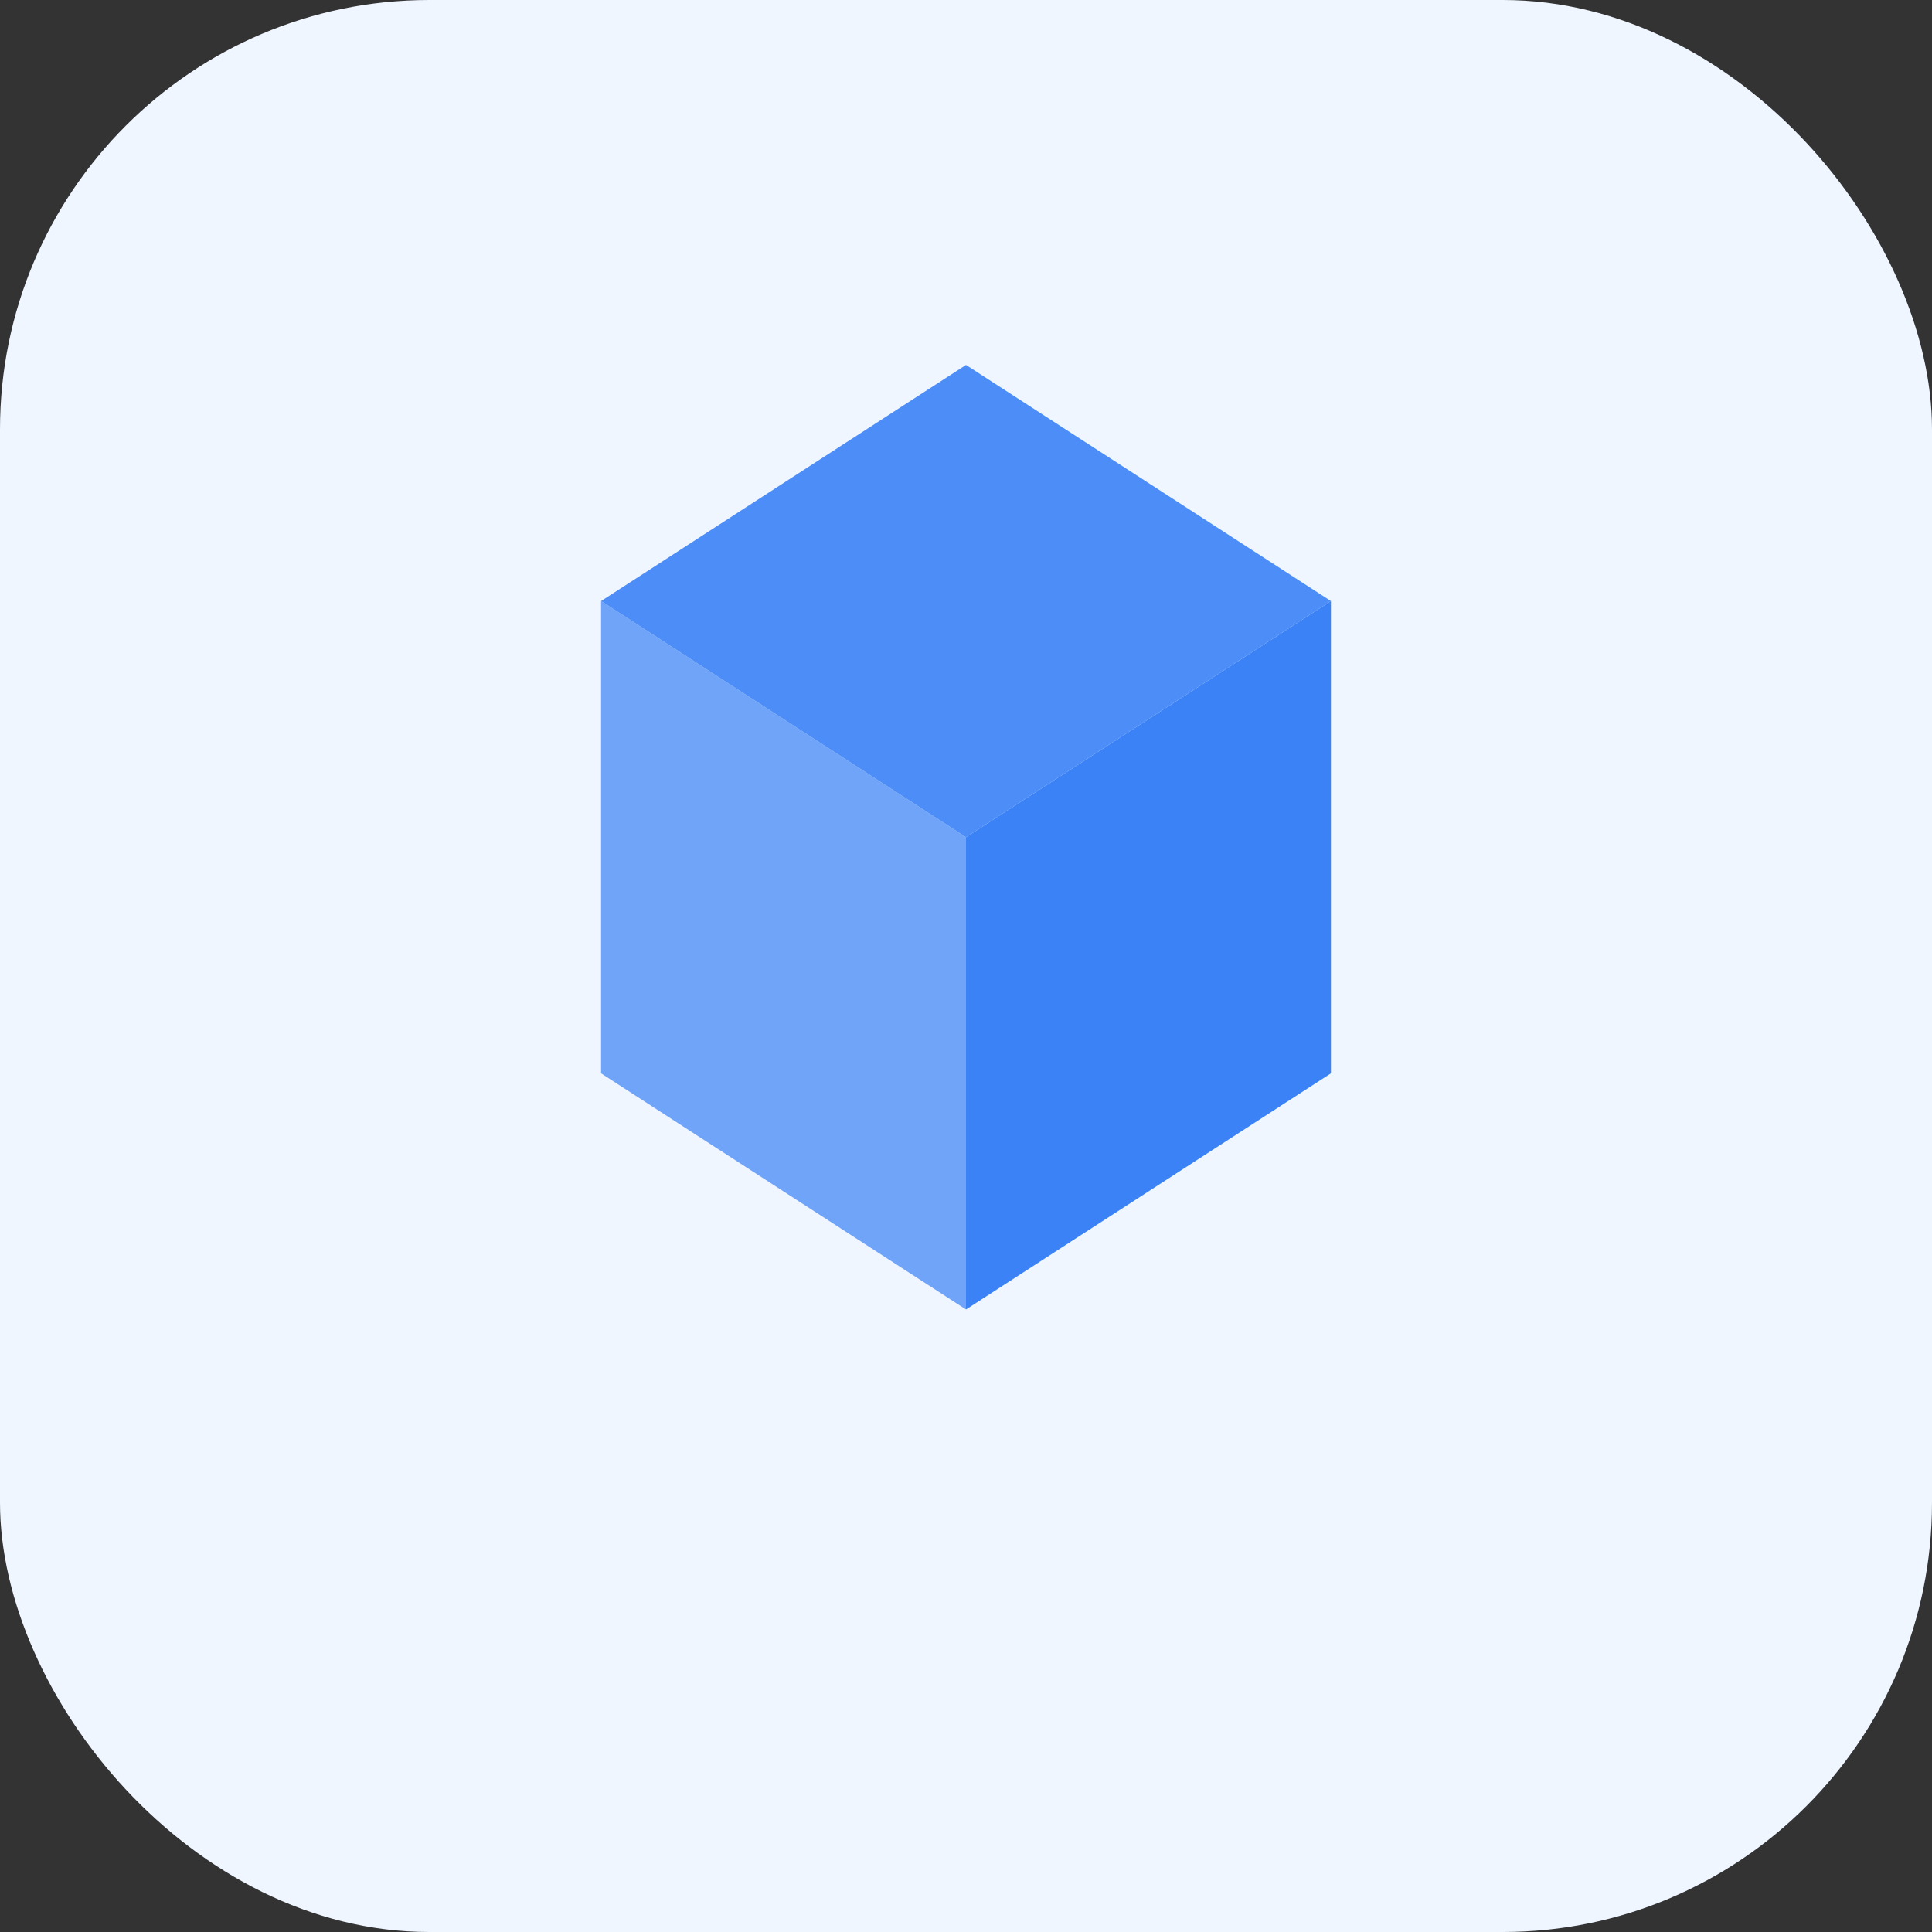
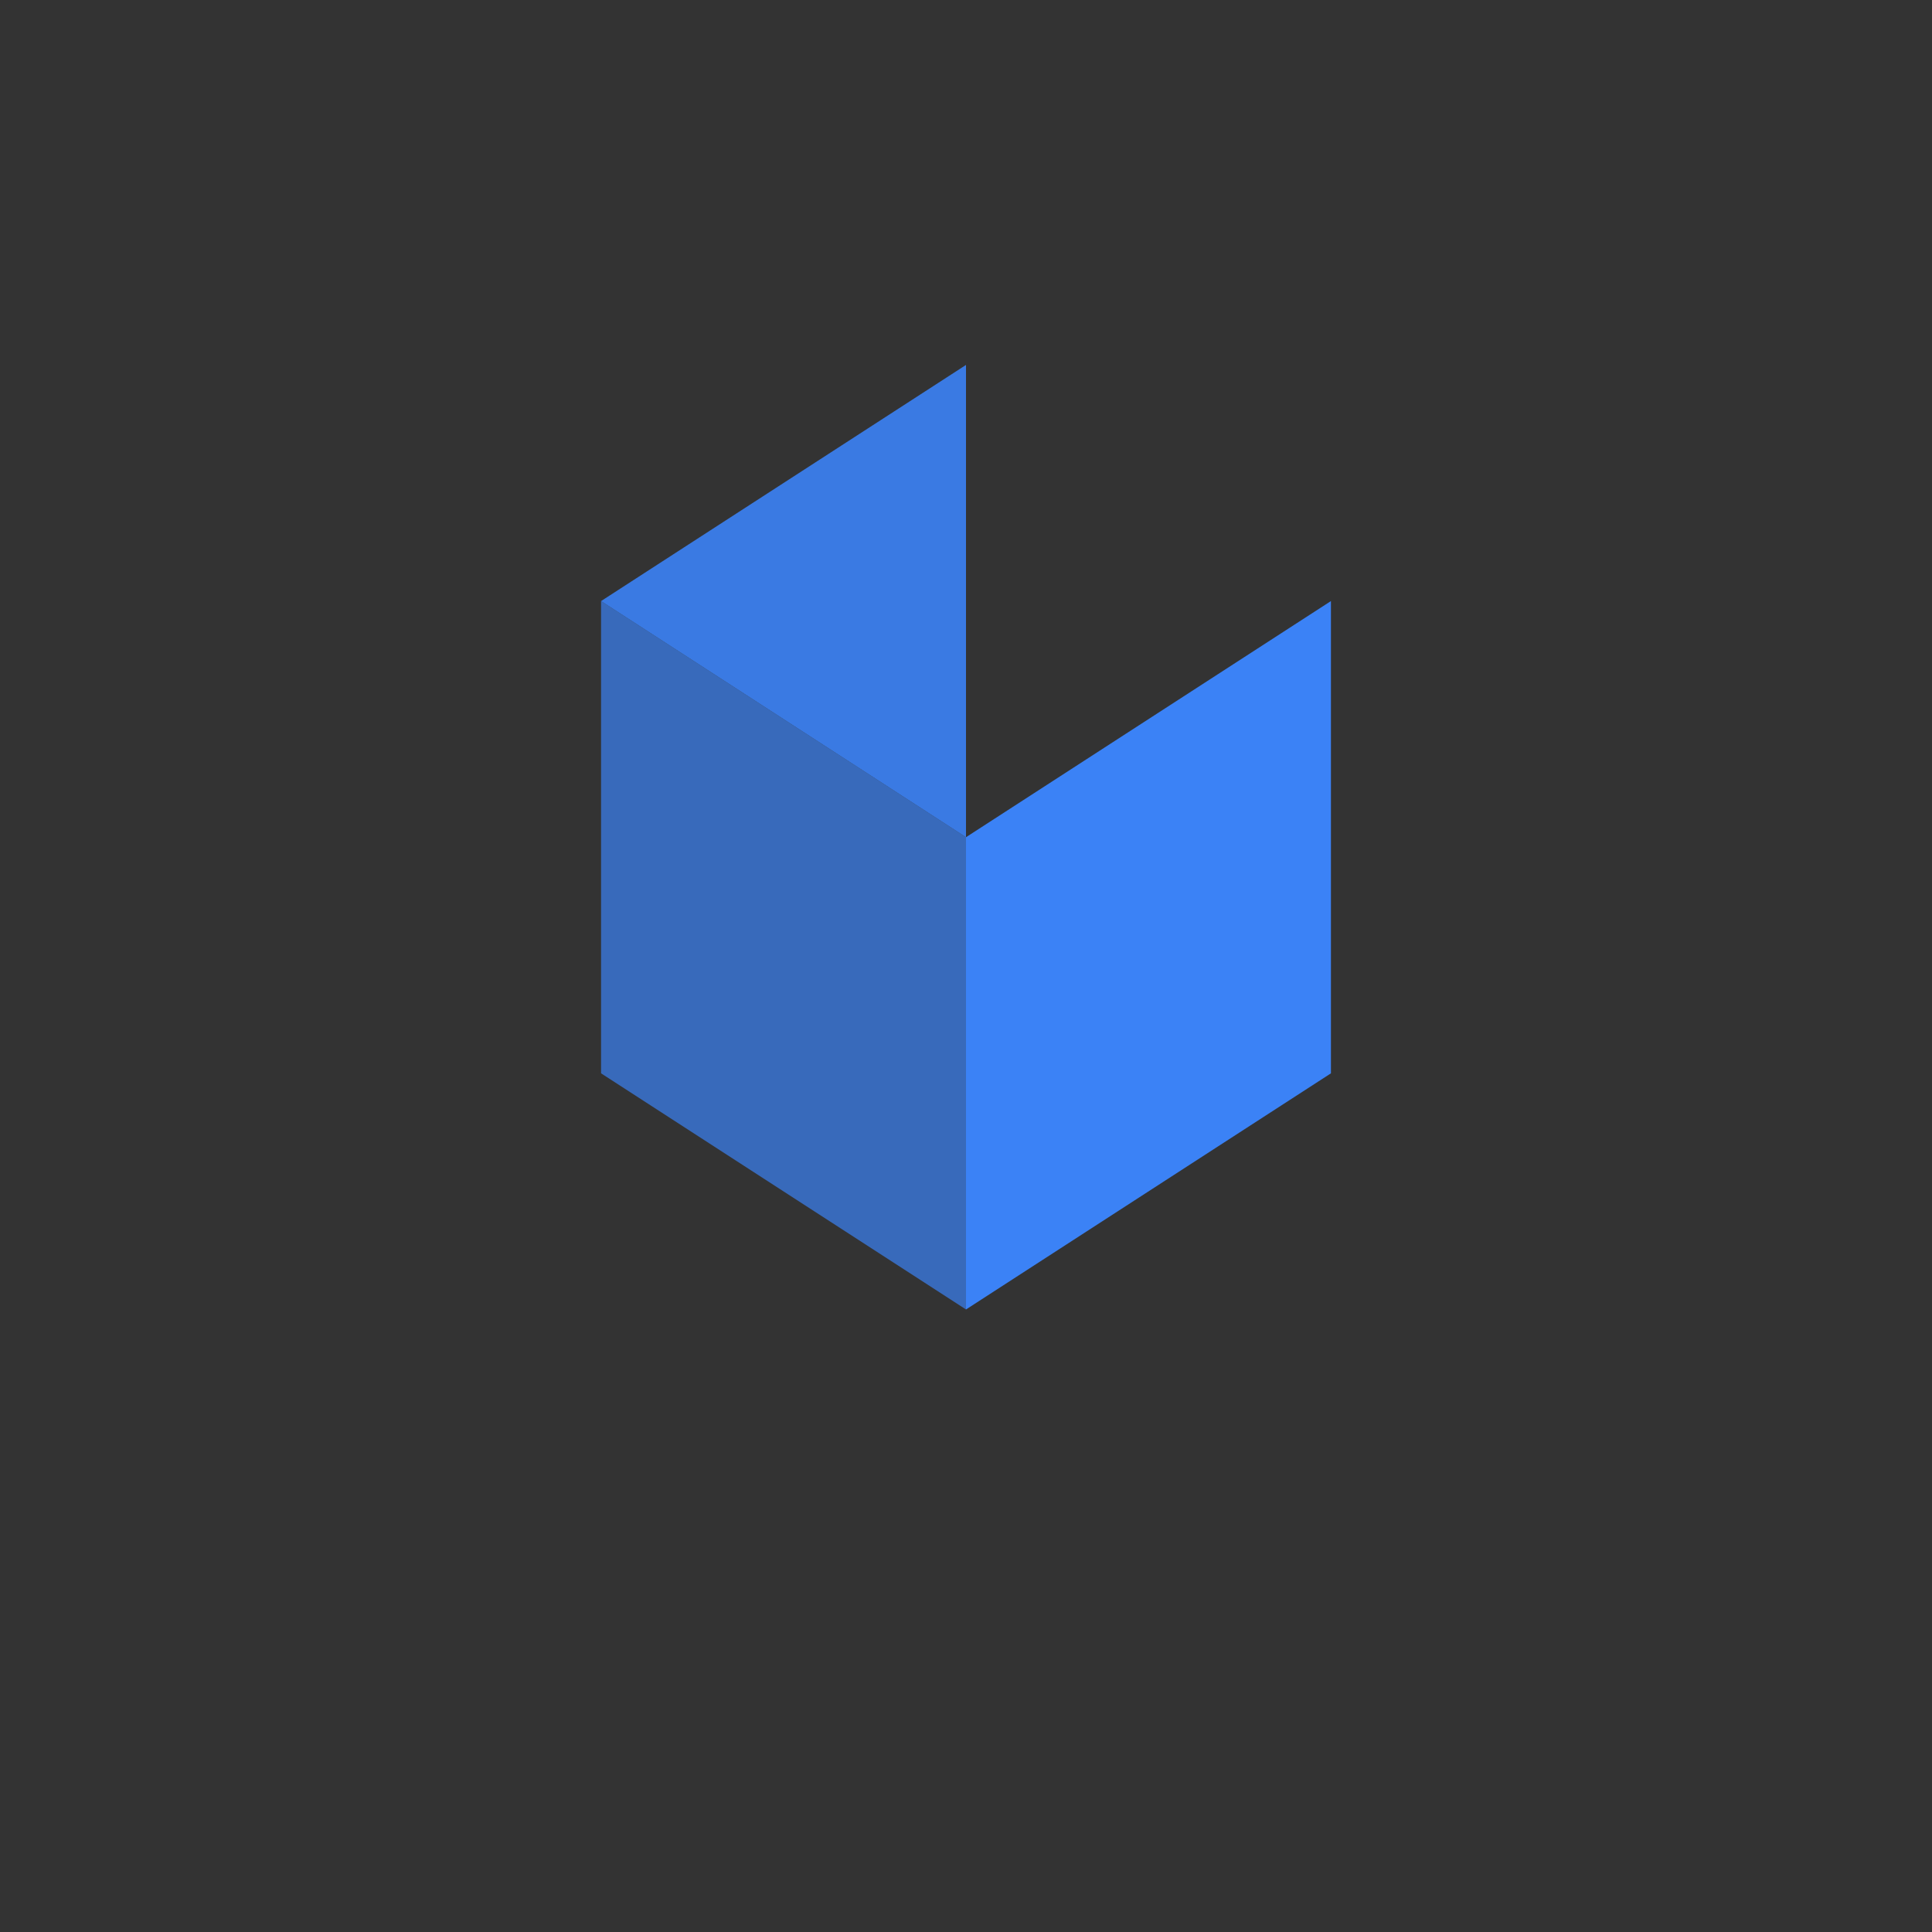
<svg xmlns="http://www.w3.org/2000/svg" width="180" height="180" viewBox="0 0 180 180" fill="none">
  <rect x="0" y="0" width="180" height="180" fill="#333333" stroke="none" />
-   <rect width="180" height="180" rx="40" fill="#EFF6FF" />
-   <path d="M56 56 L90 34 L124 56 L90 78 Z" fill="#3B82F6" fill-opacity="0.9" />
+   <path d="M56 56 L90 34 L90 78 Z" fill="#3B82F6" fill-opacity="0.9" />
  <path d="M56 56 L56 100 L90 122 L90 78 Z" fill="#3B82F6" fill-opacity="0.7" />
  <path d="M90 78 L90 122 L124 100 L124 56 Z" fill="#3B82F6" />
</svg>